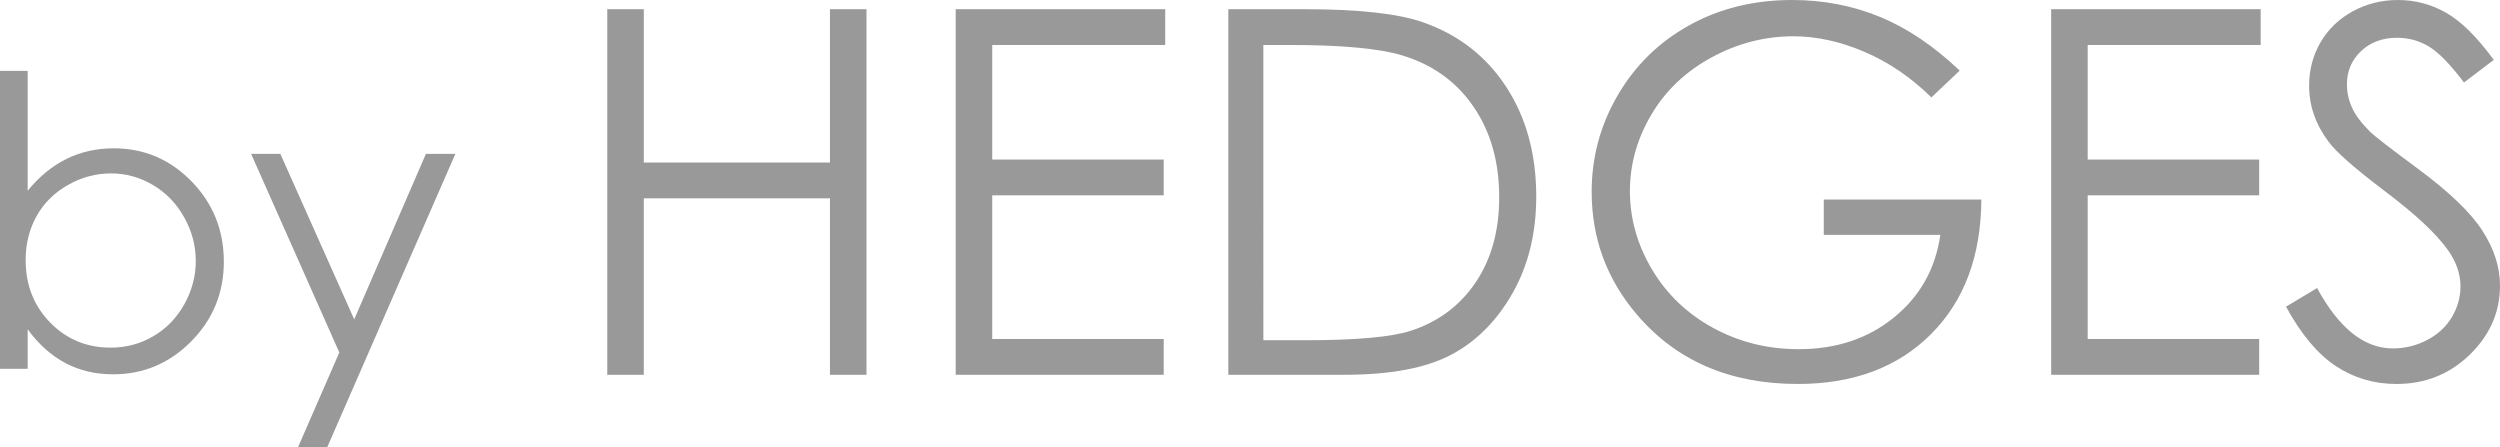
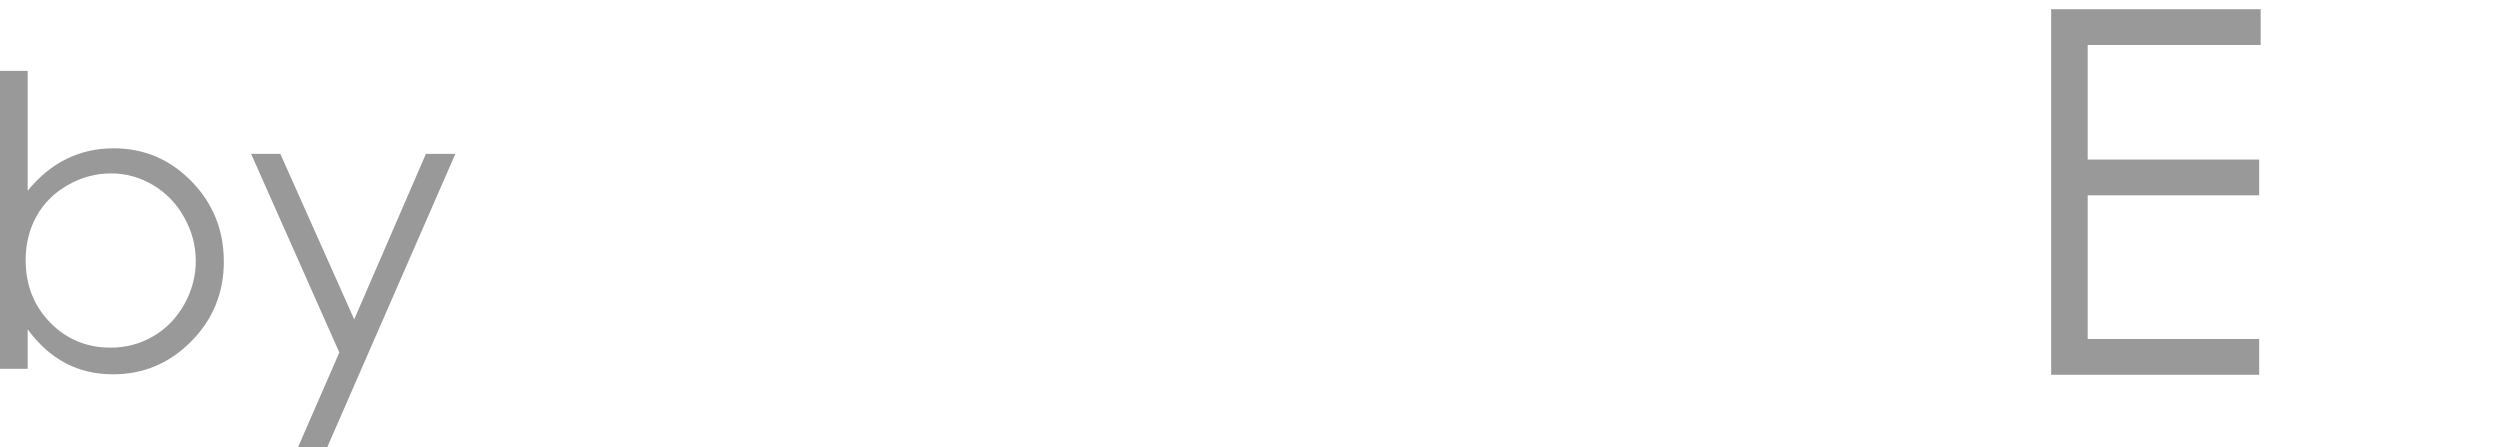
<svg xmlns="http://www.w3.org/2000/svg" version="1.1" id="Layer_2" x="0px" y="0px" width="317.776px" height="56.87px" viewBox="0 0 317.776 56.87" enable-background="new 0 0 317.776 56.87" xml:space="preserve">
  <g>
    <g>
      <path fill="#999999" d="M0,46.877V9.009h3.516v15.242c1.471-1.809,3.118-3.159,4.942-4.057c1.823-0.895,3.821-1.342,5.996-1.342    c3.863,0,7.161,1.402,9.896,4.205c2.735,2.805,4.102,6.208,4.102,10.208c0,3.951-1.379,7.325-4.14,10.12    c-2.76,2.796-6.079,4.194-9.959,4.194c-2.224,0-4.239-0.478-6.045-1.432c-1.807-0.955-3.404-2.387-4.792-4.295v5.023H0z     M14.063,44.189c1.955,0,3.758-0.481,5.411-1.443c1.653-0.964,2.97-2.315,3.947-4.056c0.975-1.741,1.464-3.583,1.464-5.525    c0-1.94-0.494-3.791-1.478-5.549c-0.986-1.758-2.31-3.127-3.972-4.105c-1.662-0.98-3.437-1.469-5.324-1.469    c-1.92,0-3.746,0.488-5.474,1.469c-1.729,0.979-3.058,2.297-3.985,3.955c-0.927,1.657-1.389,3.523-1.389,5.6    c0,3.164,1.04,5.81,3.117,7.936C8.463,43.127,11.021,44.189,14.063,44.189z" />
      <path fill="#999999" d="M31.917,19.556h3.716l9.39,21.038l9.118-21.038h3.741L41.584,56.87h-3.712l5.259-12.064L31.917,19.556z" />
    </g>
    <g>
-       <path fill="#999999" d="M77.192,1.169h4.644v19.49h23.661V1.169h4.643v46.469h-4.643v-22.43H81.835v22.43h-4.644V1.169z" />
-       <path fill="#999999" d="M121.479,1.169h26.631v4.548h-21.987V20.28h21.796v4.549h-21.796v18.259h21.796v4.55h-26.44V1.169z" />
-       <path fill="#999999" d="M156.133,47.638V1.169h9.635c6.951,0,11.992,0.559,15.131,1.674c4.508,1.58,8.029,4.318,10.566,8.214    s3.807,8.54,3.807,13.931c0,4.654-1.006,8.75-3.018,12.288s-4.621,6.147-7.832,7.834c-3.213,1.685-7.713,2.528-13.506,2.528    H156.133z M160.586,43.246h5.371c6.422,0,10.877-0.4,13.361-1.2c3.496-1.136,6.244-3.182,8.244-6.141    c2.002-2.955,3.002-6.57,3.002-10.839c0-4.483-1.084-8.313-3.254-11.487c-2.168-3.178-5.189-5.357-9.064-6.535    c-2.906-0.883-7.697-1.327-14.375-1.327h-3.285V43.246z" />
-       <path fill="#999999" d="M249.1,8.972l-3.6,3.41c-2.592-2.547-5.43-4.479-8.516-5.795c-3.084-1.318-6.09-1.975-9.018-1.975    c-3.643,0-7.113,0.895-10.41,2.685c-3.295,1.791-5.848,4.217-7.658,7.282c-1.813,3.064-2.719,6.303-2.719,9.713    c0,3.496,0.938,6.818,2.813,9.967c1.875,3.147,4.465,5.623,7.771,7.423c3.307,1.802,6.928,2.702,10.867,2.702    c4.779,0,8.822-1.349,12.129-4.044c3.307-2.696,5.266-6.19,5.877-10.488h-14.816v-4.486h20.029    c-0.043,7.183-2.176,12.885-6.398,17.106c-4.223,4.224-9.871,6.334-16.947,6.334c-8.594,0-15.395-2.928-20.406-8.783    c-3.855-4.506-5.781-9.719-5.781-15.637c0-4.4,1.105-8.496,3.316-12.287c2.213-3.79,5.244-6.754,9.098-8.892S222.944,0,227.811,0    c3.938,0,7.643,0.71,11.117,2.132S245.795,5.834,249.1,8.972z" />
      <path fill="#999999" d="M260.725,1.169h26.629v4.548h-21.986V20.28h21.797v4.549h-21.797v18.259h21.797v4.55h-26.439V1.169z" />
-       <path fill="#999999" d="M290.577,38.981l3.949-2.368c2.781,5.116,5.992,7.675,9.633,7.675c1.559,0,3.021-0.363,4.393-1.09    c1.369-0.727,2.412-1.7,3.127-2.922c0.717-1.222,1.074-2.517,1.074-3.886c0-1.56-0.525-3.085-1.58-4.58    c-1.453-2.063-4.105-4.548-7.959-7.456c-3.875-2.926-6.285-5.044-7.234-6.348c-1.643-2.189-2.467-4.561-2.467-7.109    c0-2.021,0.488-3.862,1.455-5.527c0.969-1.662,2.334-2.975,4.092-3.933S302.729,0,304.792,0c2.189,0,4.238,0.542,6.145,1.627    c1.906,1.083,3.924,3.079,6.049,5.985l-3.789,2.874c-1.748-2.315-3.24-3.843-4.471-4.579c-1.232-0.736-2.574-1.105-4.029-1.105    c-1.871,0-3.404,0.568-4.596,1.705c-1.189,1.138-1.783,2.537-1.783,4.203c0,1.01,0.209,1.988,0.631,2.937s1.191,1.979,2.307,3.097    c0.611,0.589,2.611,2.136,6.002,4.643c4.023,2.969,6.781,5.611,8.277,7.929s2.242,4.644,2.242,6.982    c0,3.367-1.281,6.296-3.838,8.78c-2.559,2.485-5.672,3.729-9.336,3.729c-2.822,0-5.381-0.753-7.674-2.259    C294.629,45.042,292.512,42.519,290.577,38.981z" />
    </g>
  </g>
</svg>